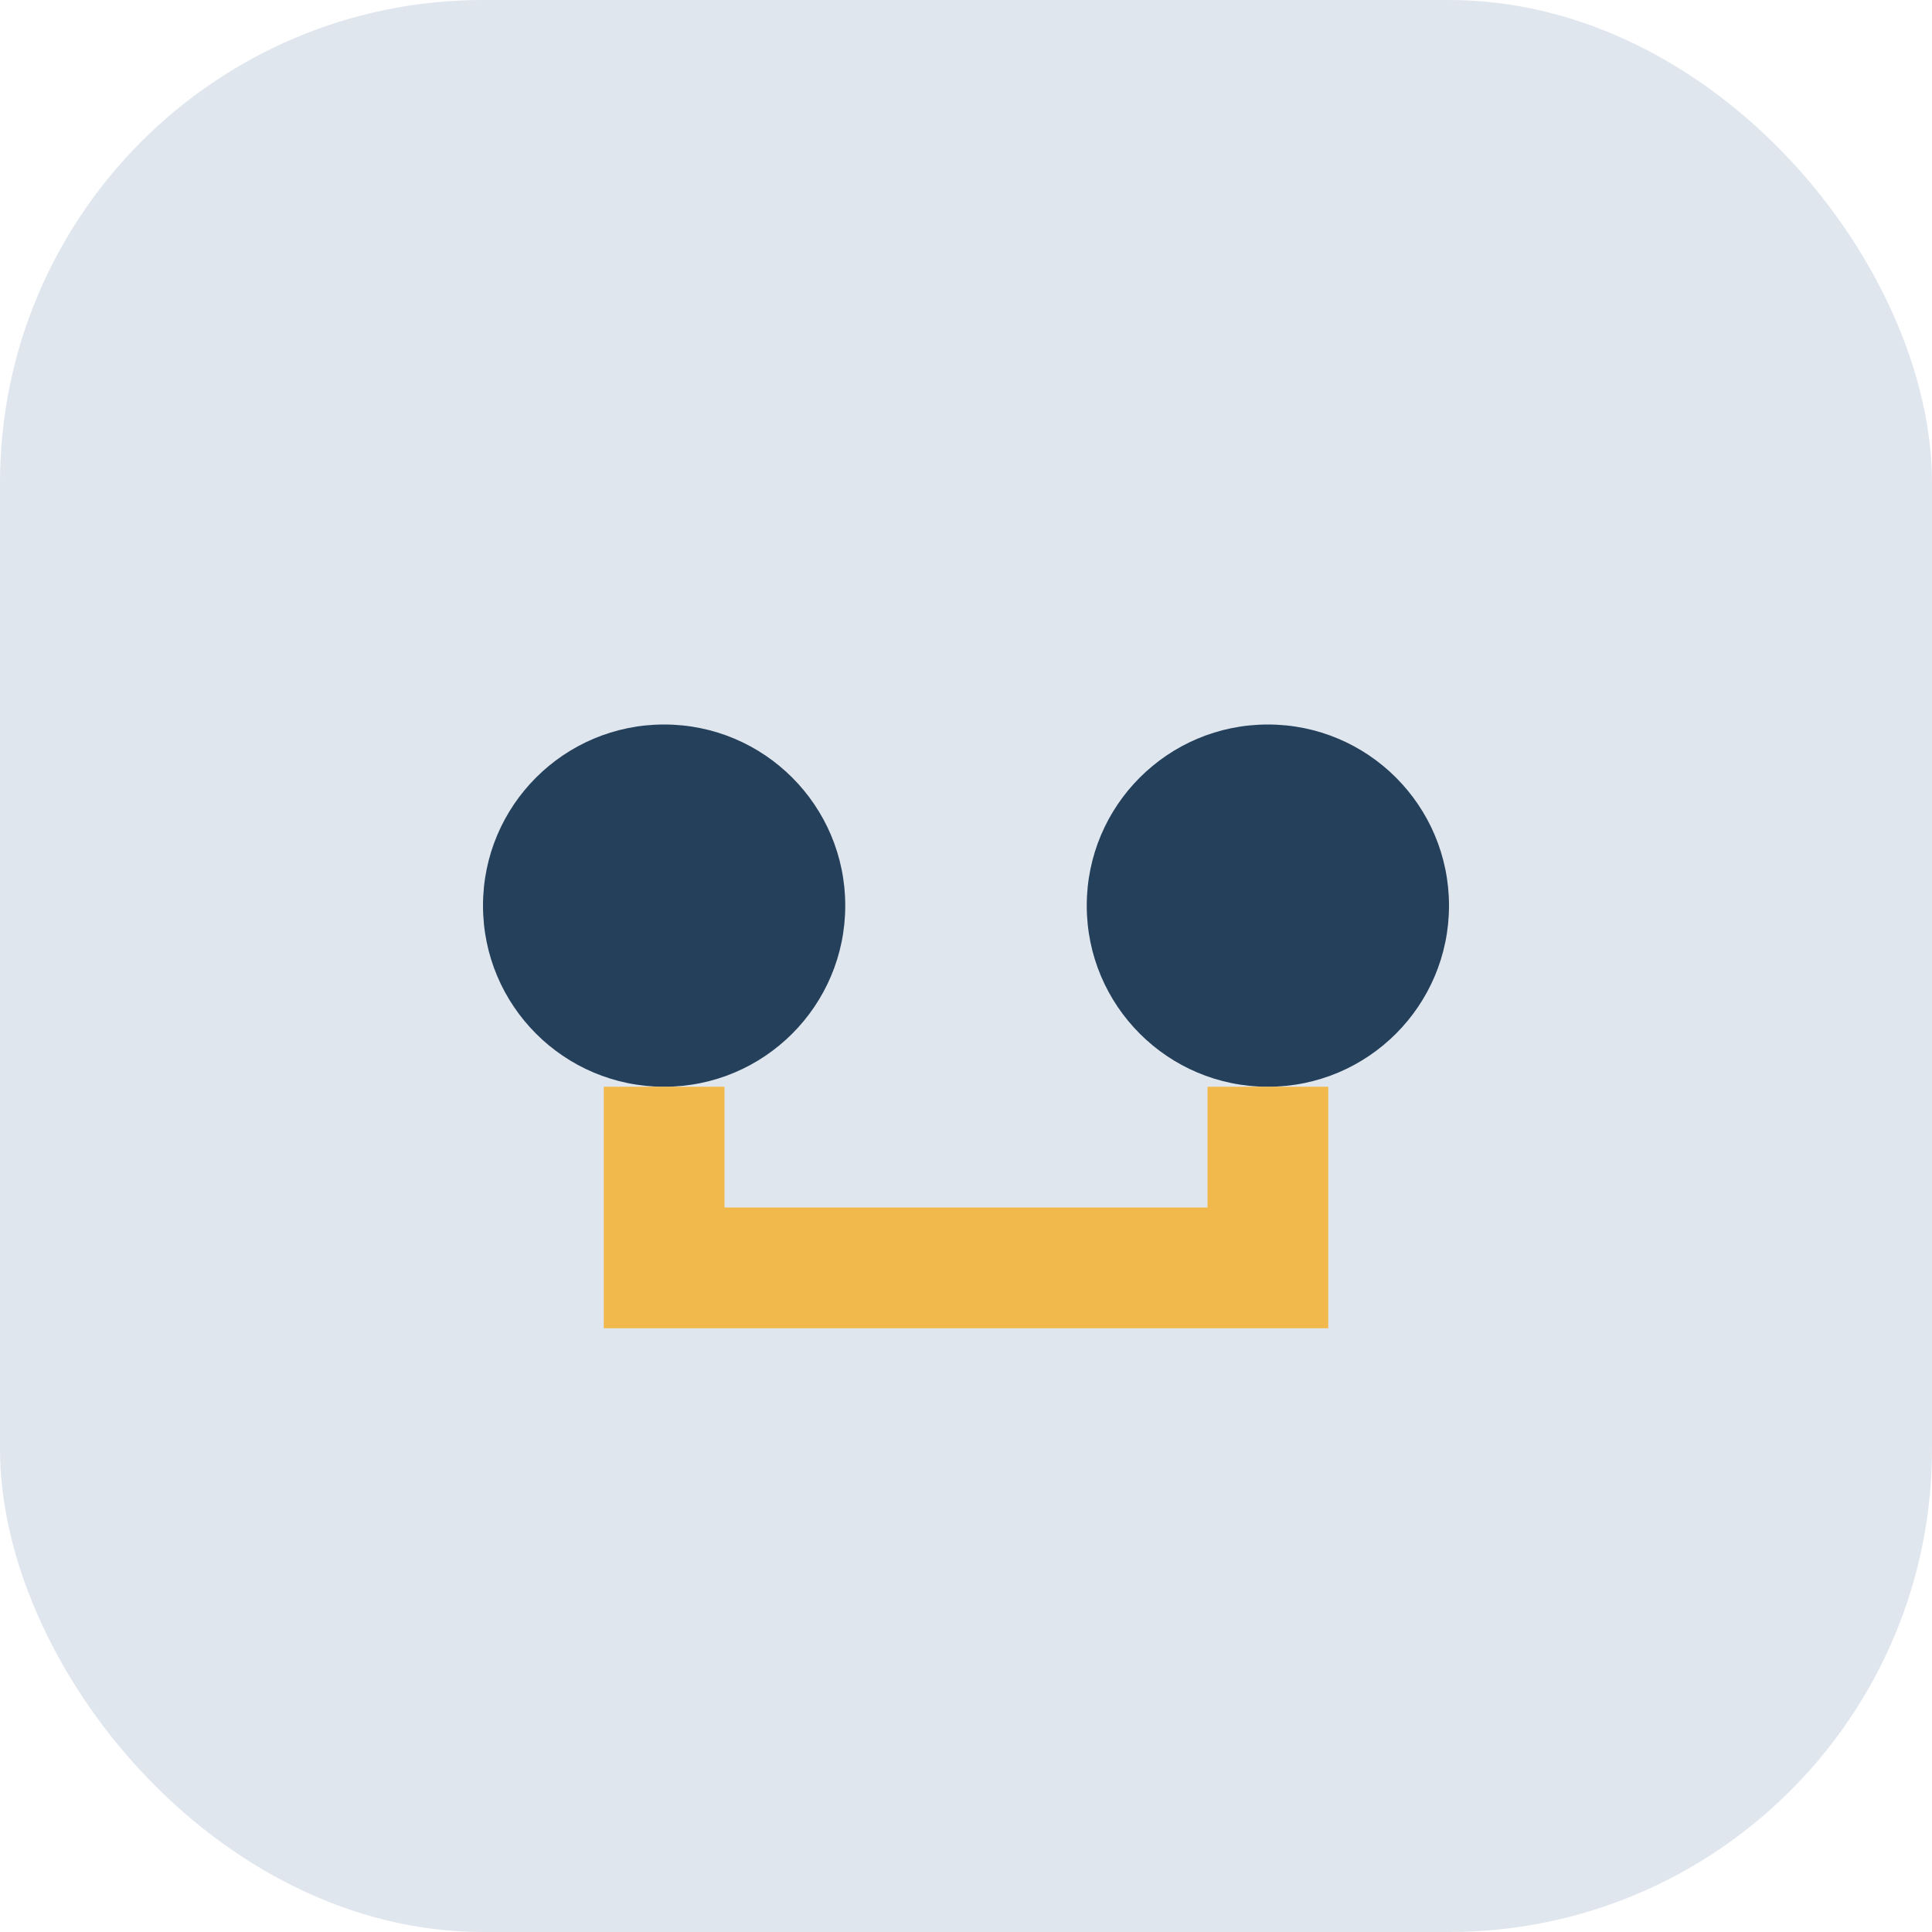
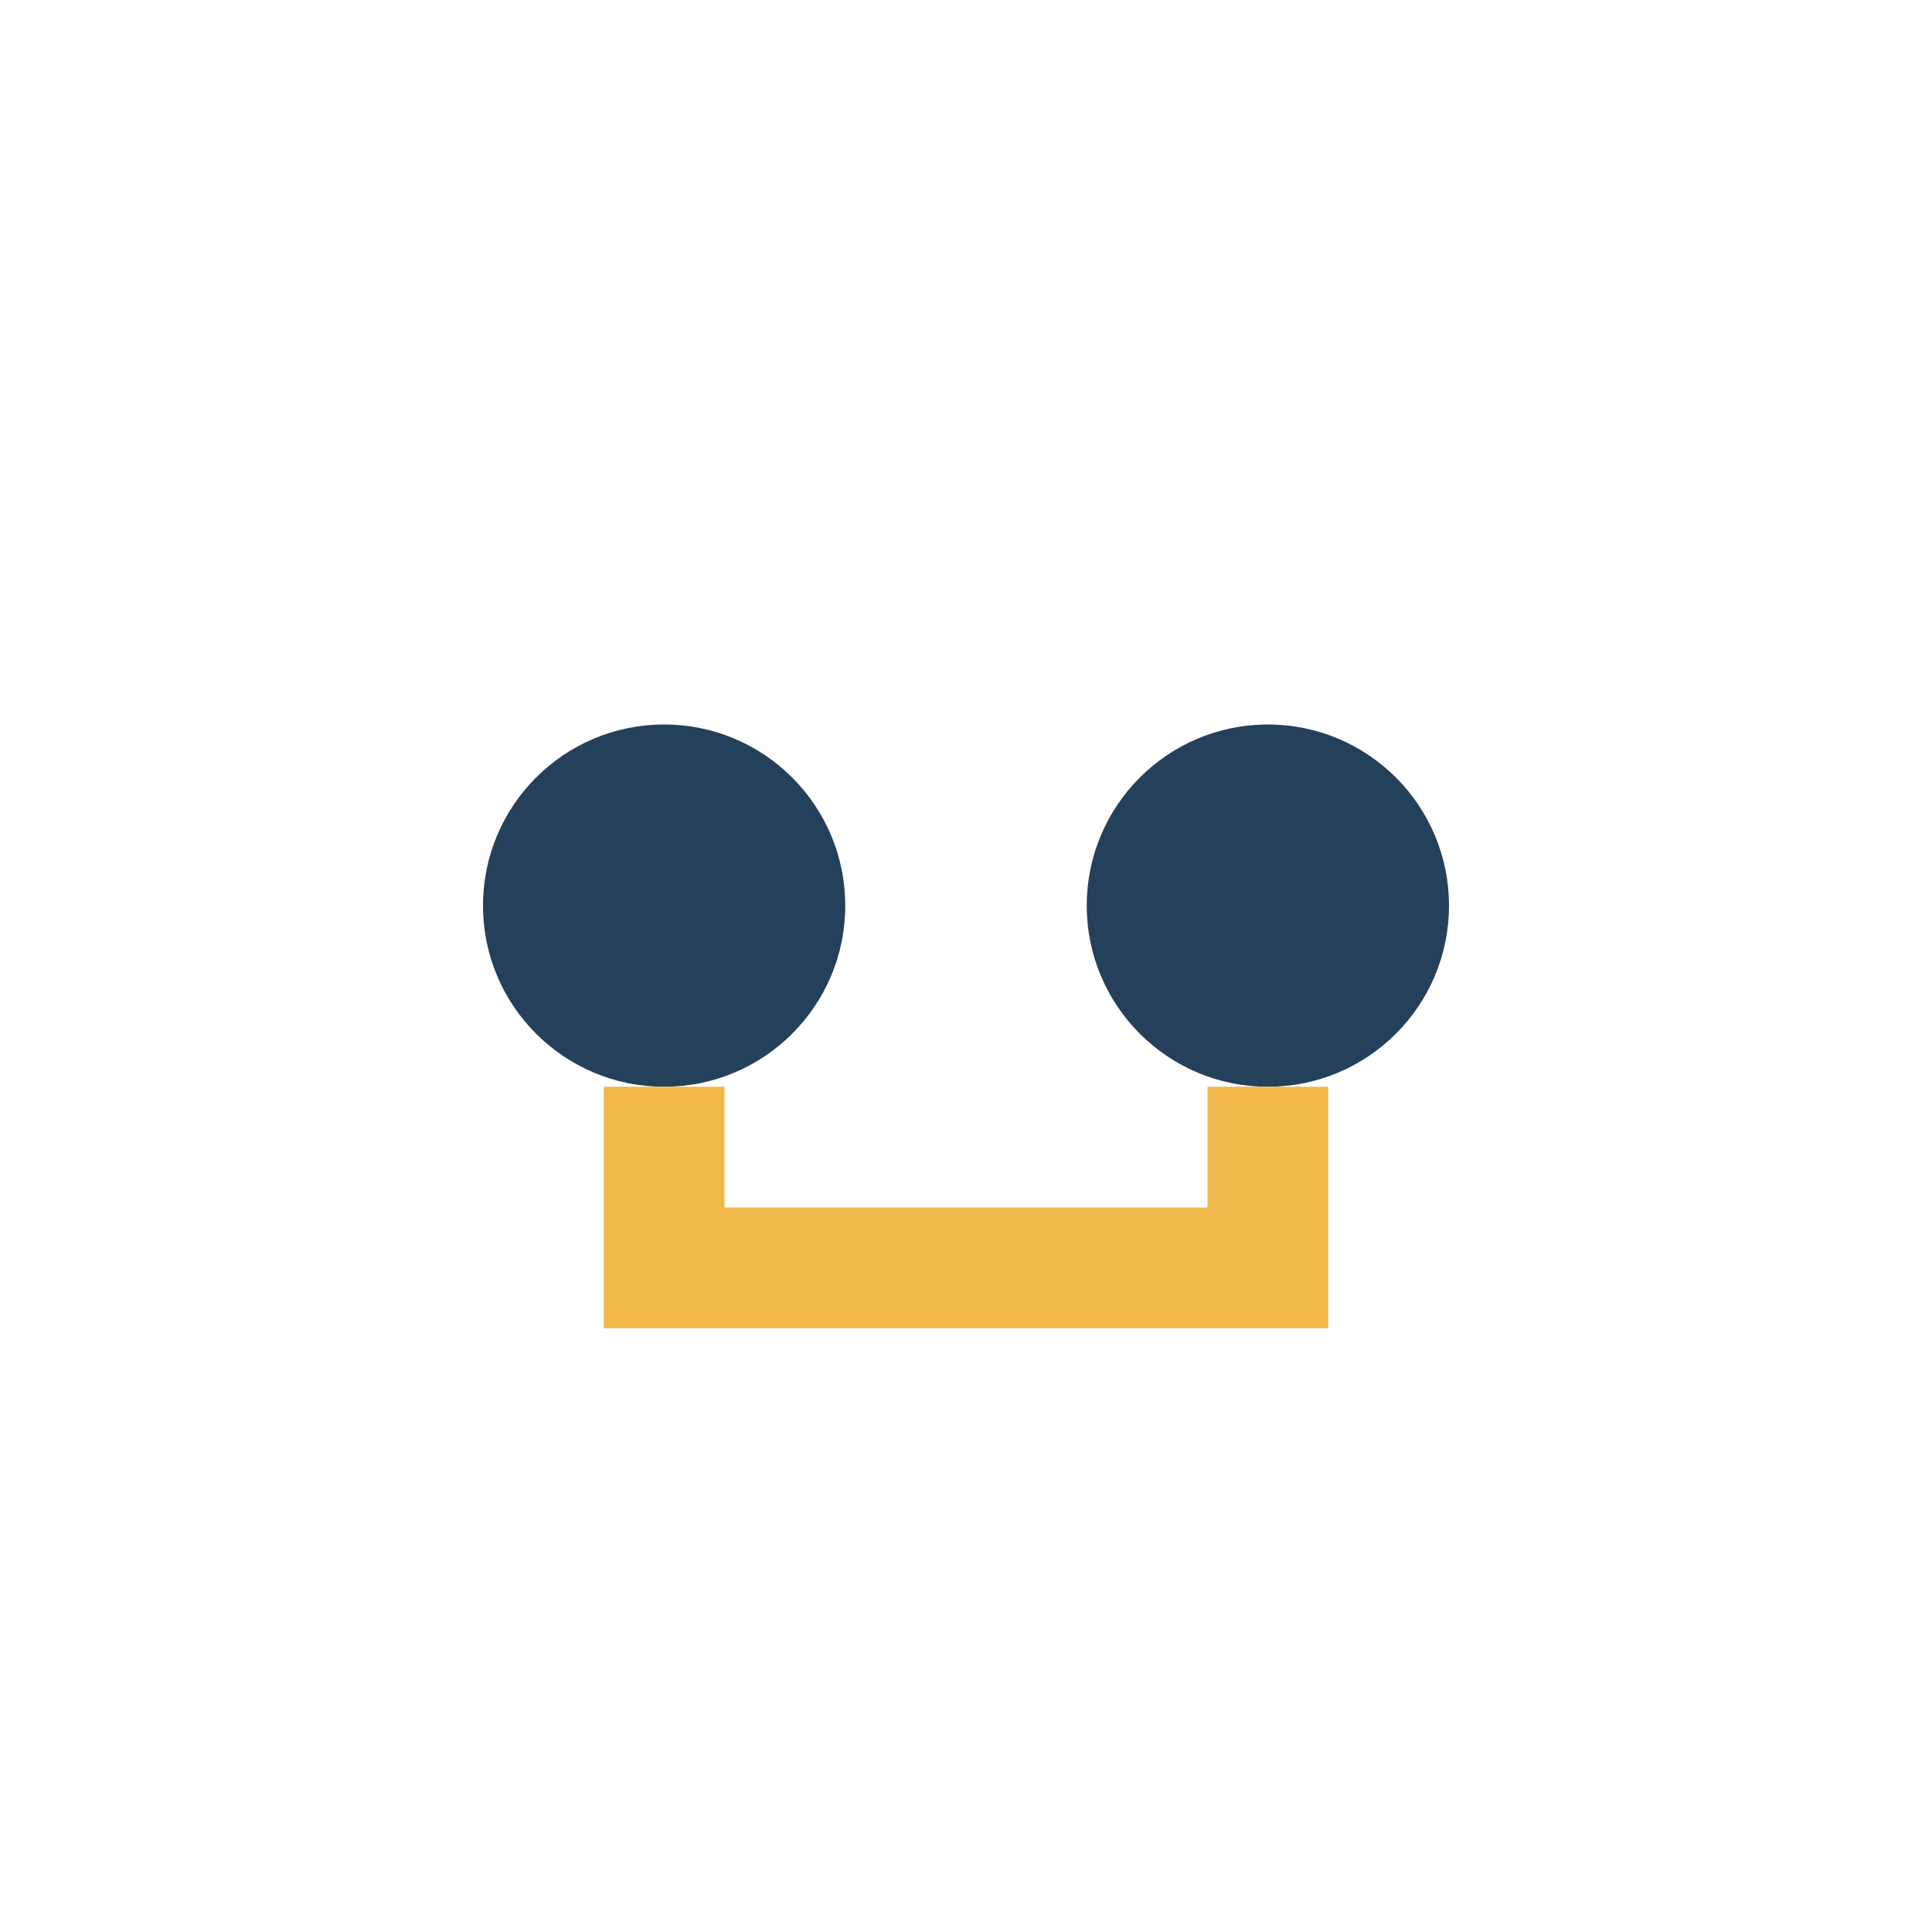
<svg xmlns="http://www.w3.org/2000/svg" width="32" height="32" viewBox="0 0 32 32">
-   <rect width="32" height="32" rx="8" fill="#E0E6EE" />
  <circle cx="11" cy="15" r="3" fill="#25405A" />
  <circle cx="21" cy="15" r="3" fill="#25405A" />
  <path d="M11 18v3h10v-3" stroke="#F1B84B" stroke-width="2" fill="none" />
</svg>